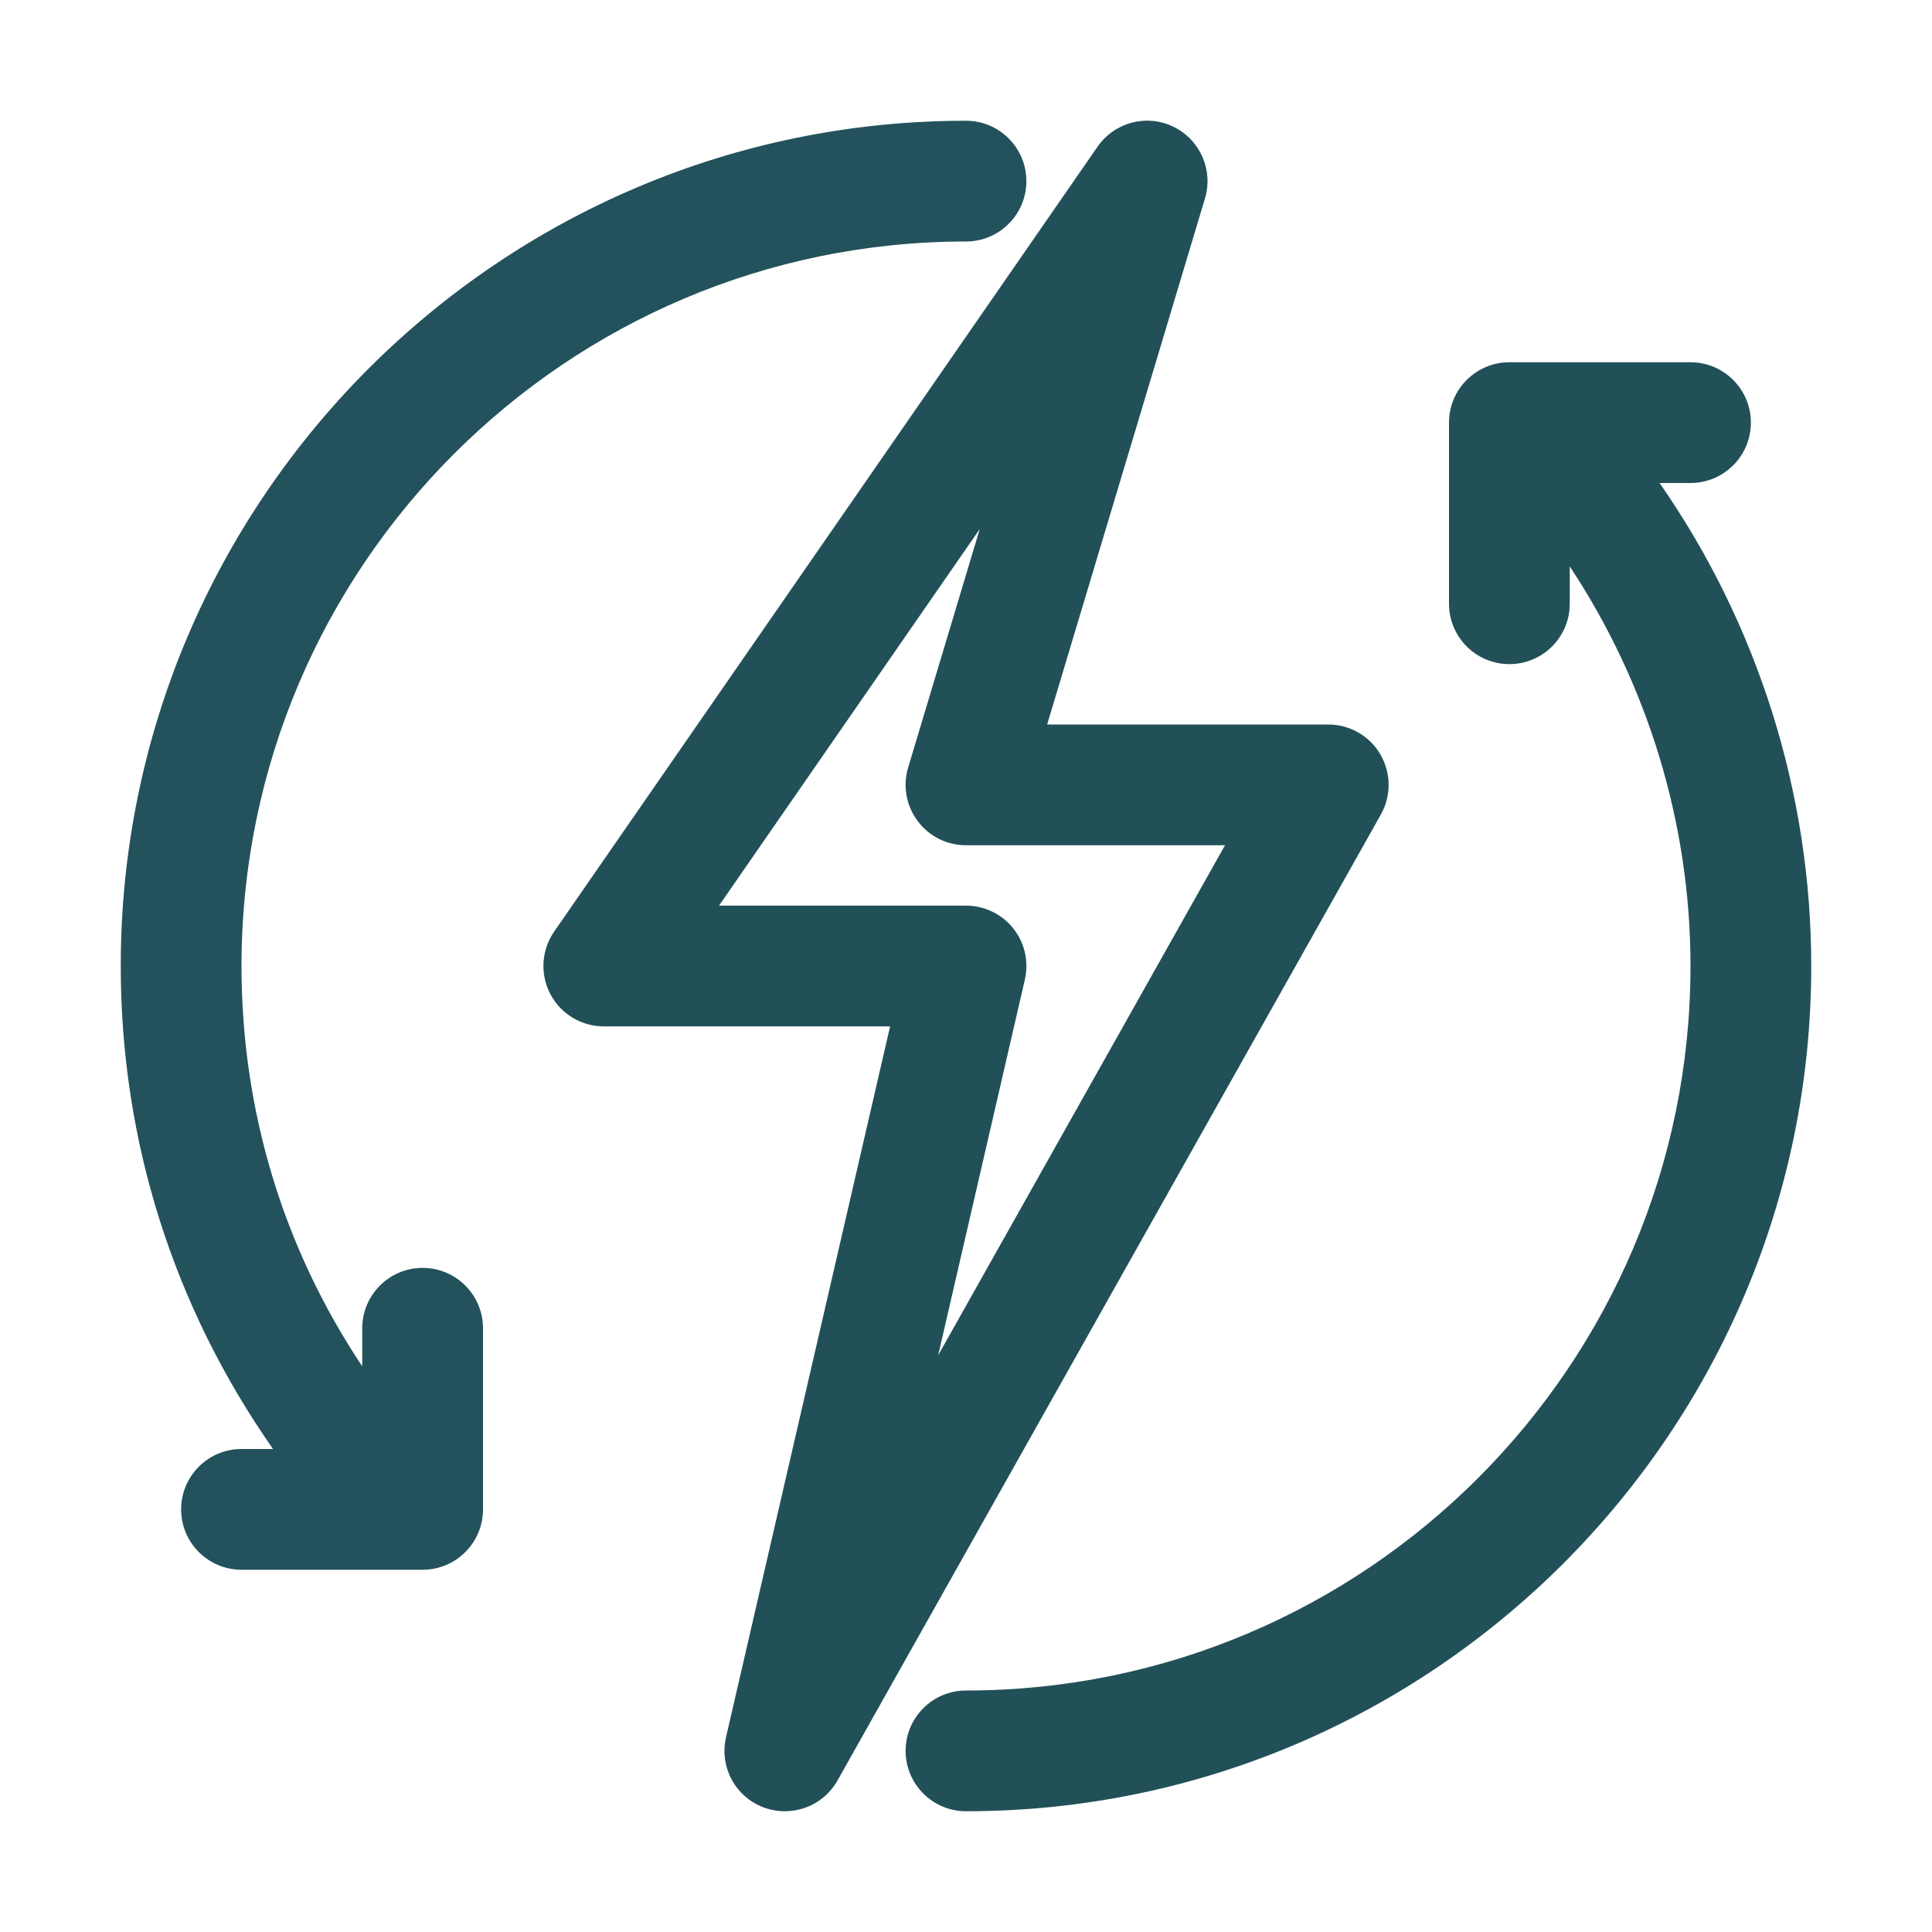
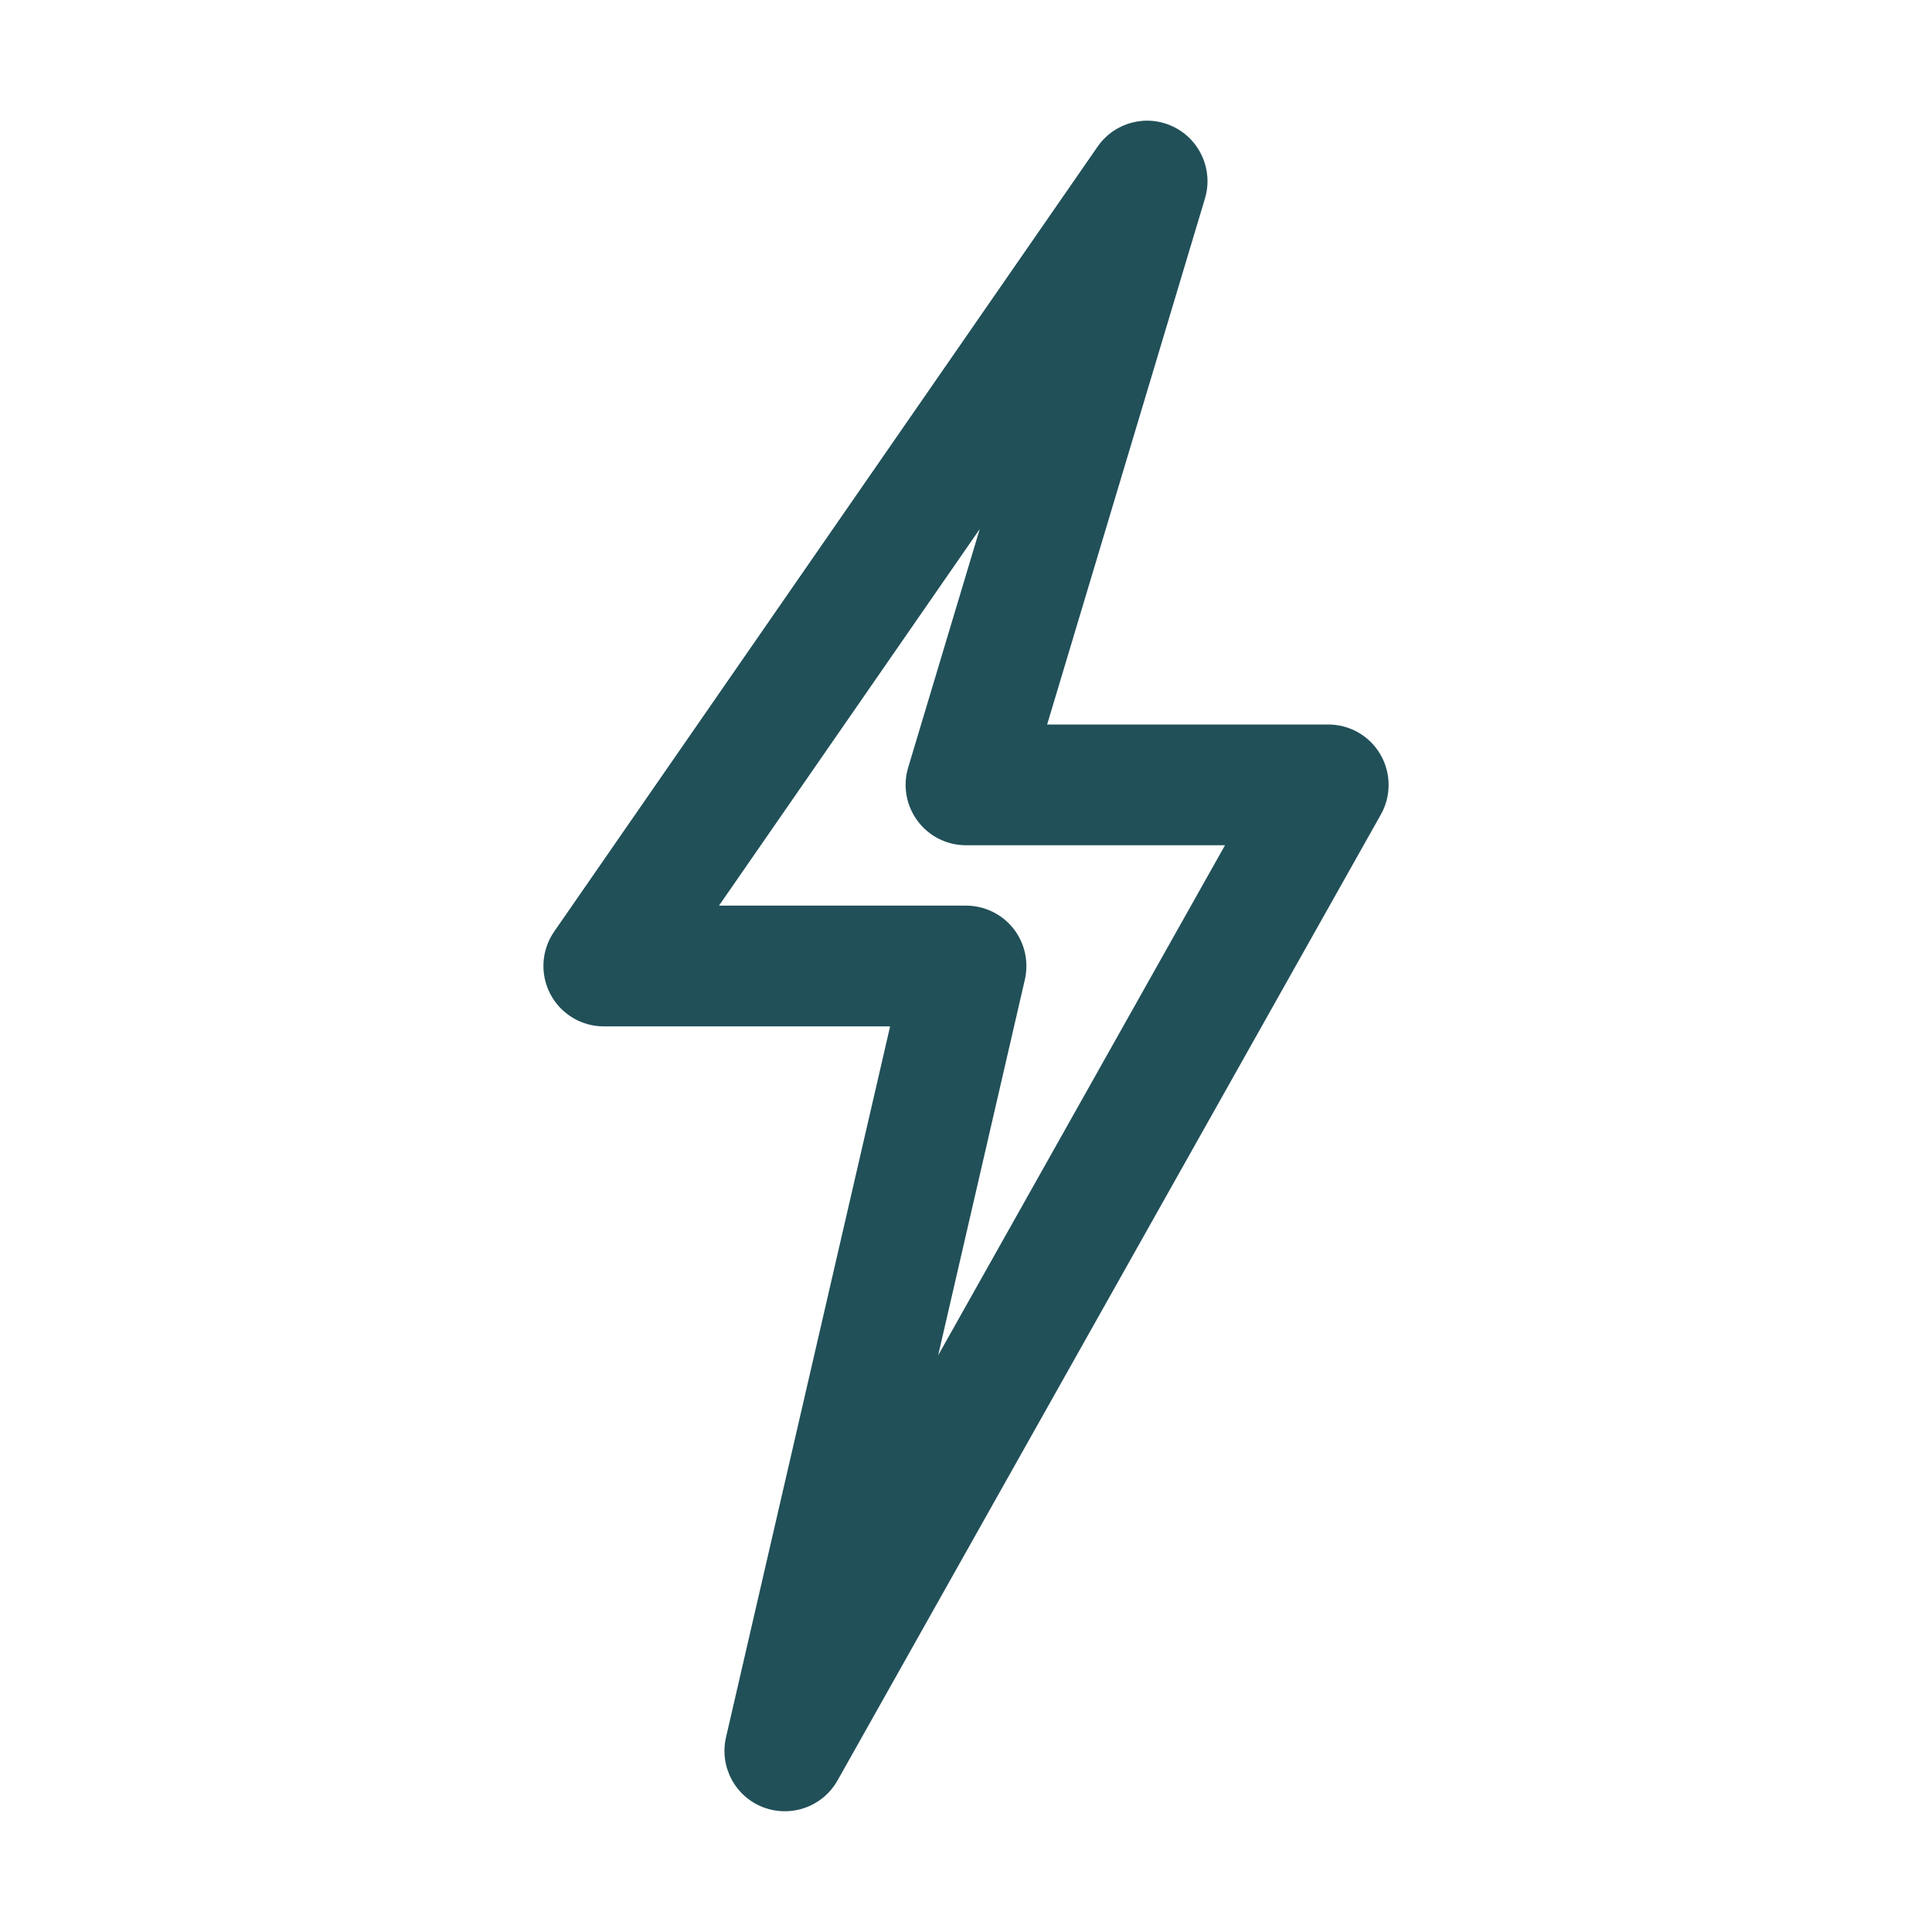
<svg xmlns="http://www.w3.org/2000/svg" version="1.1" x="0px" y="0px" viewBox="0 0 32 32" enable-background="new 0 0 32 32" xml:space="preserve">
  <g id="Guides">
</g>
  <g id="_x32_0">
</g>
  <g id="_x31_9">
</g>
  <g id="_x31_8">
</g>
  <g id="_x31_7">
</g>
  <g id="_x31_6">
</g>
  <g id="_x31_5">
</g>
  <g id="_x31_4">
</g>
  <g id="_x31_3">
</g>
  <g id="_x31_2">
</g>
  <g id="_x31_1">
</g>
  <g id="_x31_0">
</g>
  <g id="_x30_9">
</g>
  <g id="_x30_8">
</g>
  <g id="_x30_7">
</g>
  <g id="_x30_6">
</g>
  <g id="_x30_5">
</g>
  <g id="_x30_4">
</g>
  <g id="_x30_3">
</g>
  <g id="_x30_2">
    <path d="M22.863,12.495C22.684,12.188,22.355,12,22,12h-4.656l2.614-8.713c0.141-0.471-0.081-0.975-0.524-1.188   c-0.445-0.216-0.976-0.073-1.256,0.332l-9,13c-0.211,0.306-0.236,0.704-0.063,1.033C9.287,16.793,9.628,17,10,17h4.743   l-2.718,11.775c-0.112,0.485,0.149,0.978,0.613,1.158C12.757,29.978,12.879,30,13,30c0.353,0,0.69-0.187,0.872-0.51l9-16   C23.046,13.181,23.042,12.802,22.863,12.495z M15.539,22.448l1.436-6.223c0.068-0.297-0.002-0.609-0.192-0.848   C16.593,15.139,16.305,15,16,15h-4.091l4.319-6.238l-1.186,3.951c-0.091,0.303-0.033,0.63,0.156,0.884   C15.386,13.851,15.684,14,16,14h4.29L15.539,22.448z" id="id_101" style="fill: rgb(33, 80, 89);" />
-     <path d="M27.488,8H28c0.552,0,1-0.448,1-1s-0.448-1-1-1h-3c-0.552,0-1,0.448-1,1v3c0,0.552,0.448,1,1,1s1-0.448,1-1V9.381   c1.292,1.954,2,4.258,2,6.619c0,6.617-5.383,12-12,12c-0.552,0-1,0.448-1,1s0.448,1,1,1c7.72,0,14-6.28,14-14   C30,13.134,29.114,10.336,27.488,8z" id="id_102" style="fill: rgb(34, 80, 89);" />
-     <path d="M7,21c-0.552,0-1,0.448-1,1v0.631C4.69,20.667,4,18.393,4,16C4,9.383,9.383,4,16,4c0.552,0,1-0.448,1-1s-0.448-1-1-1   C8.28,2,2,8.28,2,16c0,2.901,0.876,5.647,2.522,8H4c-0.552,0-1,0.448-1,1s0.448,1,1,1h3c0.552,0,1-0.448,1-1v-3   C8,21.448,7.552,21,7,21z" id="id_103" style="fill: rgb(35, 82, 92);" />
  </g>
  <g id="_x30_1">
</g>
</svg>